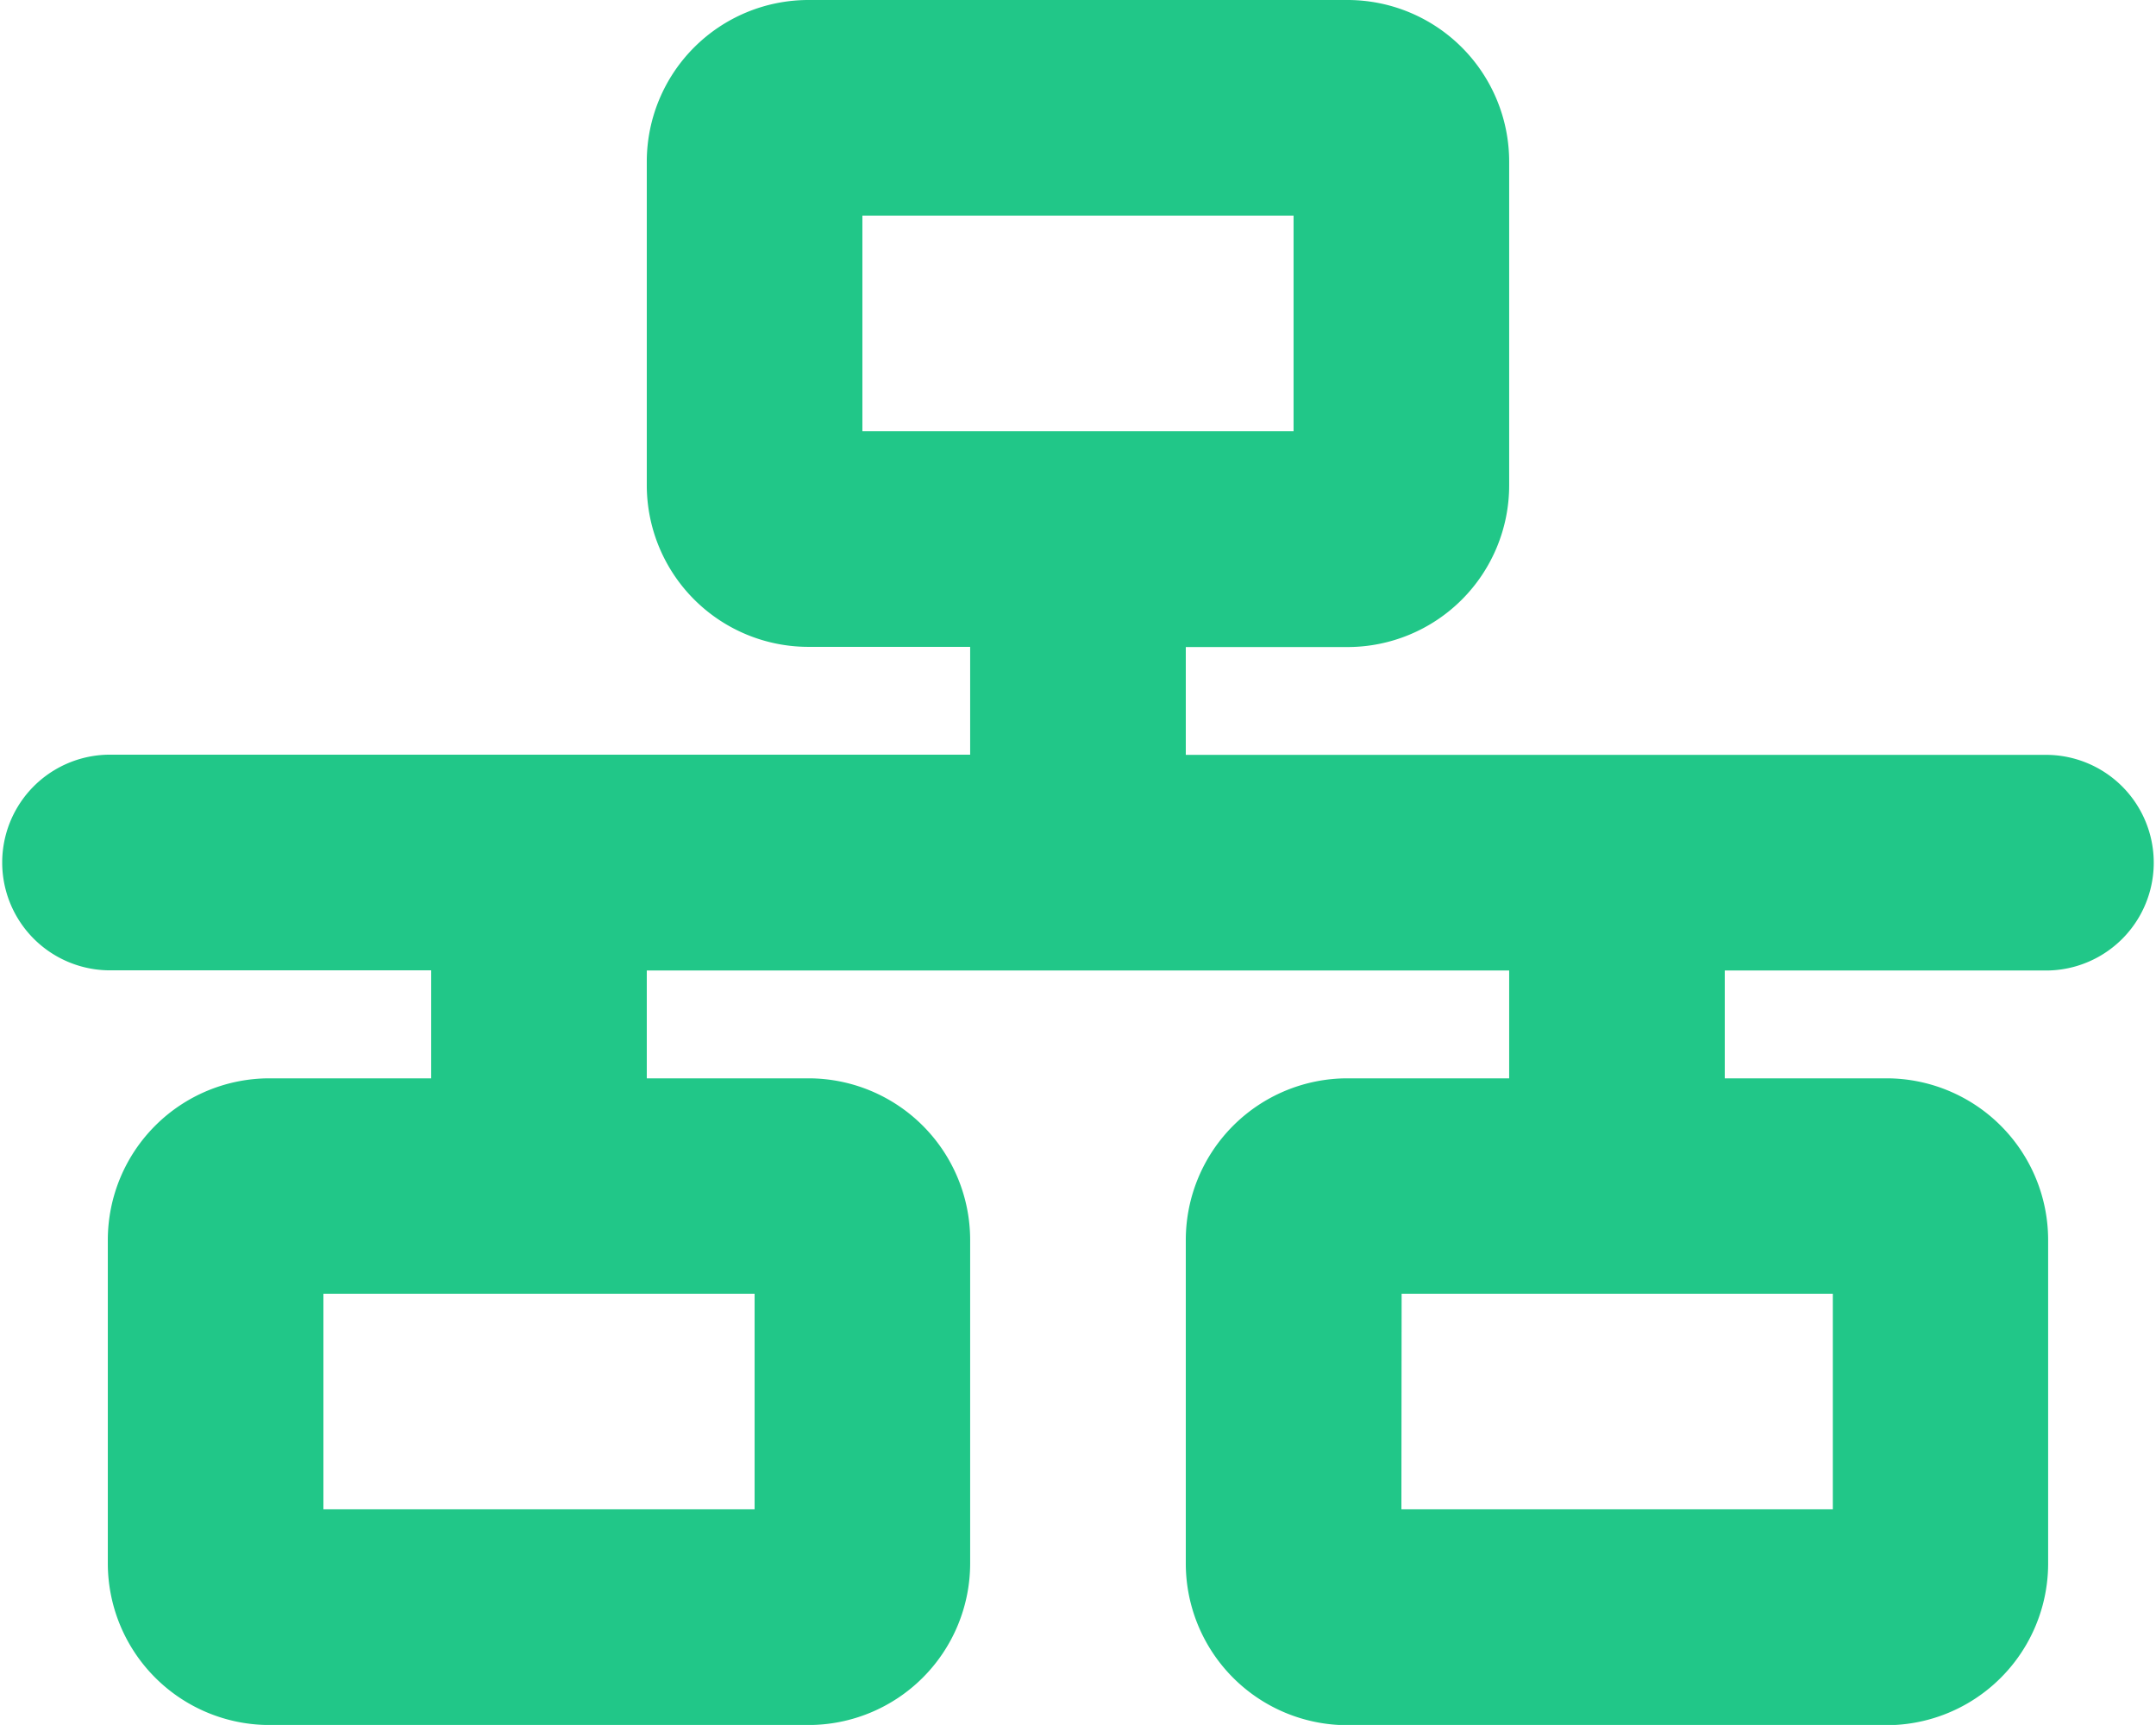
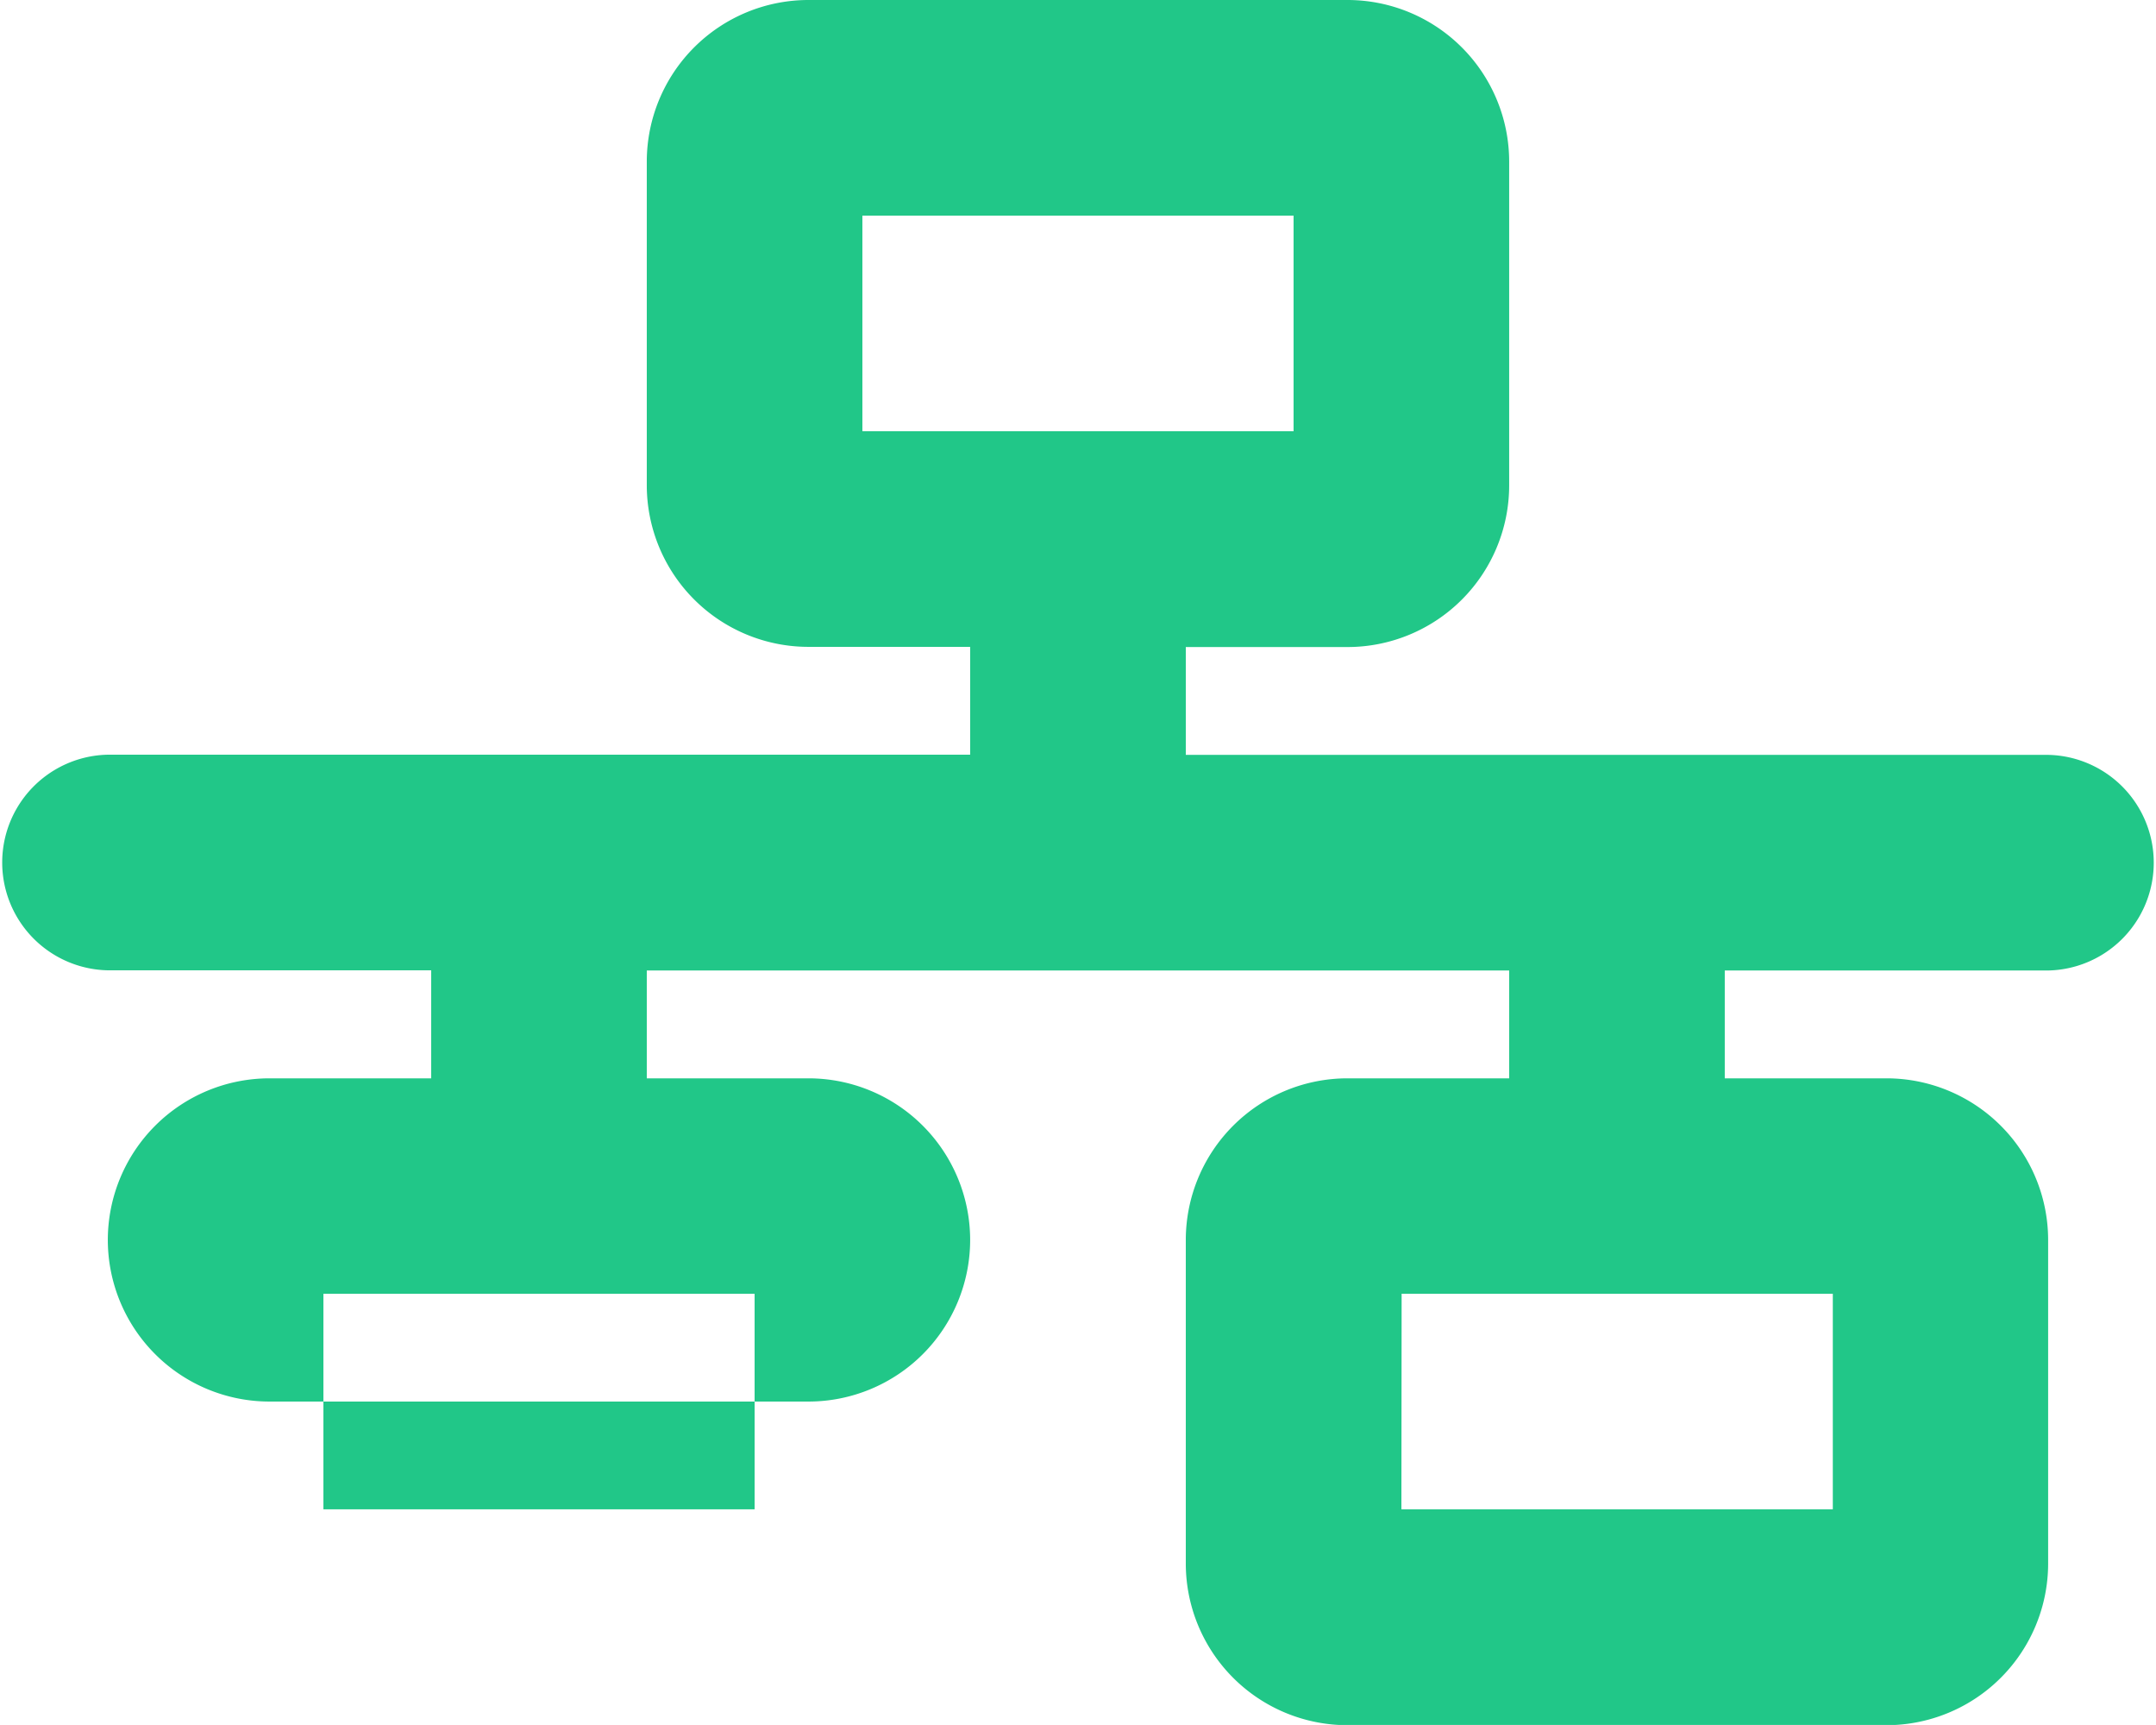
<svg xmlns="http://www.w3.org/2000/svg" width="47.791" height="38.232" viewBox="0 0 47.791 38.232">
-   <path id="PP-9" d="M19.116,4.779h9.558V9.558H19.116ZM17.921,0a3.585,3.585,0,0,0-3.584,3.584v7.169a3.585,3.585,0,0,0,3.584,3.584h3.584v2.39H2.39a2.39,2.39,0,0,0,0,4.779H9.558V23.9H5.974A3.585,3.585,0,0,0,2.39,27.48v7.169a3.585,3.585,0,0,0,3.584,3.584H17.921a3.585,3.585,0,0,0,3.584-3.584V27.48A3.585,3.585,0,0,0,17.921,23.9H14.337v-2.39H33.453V23.9H29.869a3.585,3.585,0,0,0-3.584,3.584v7.169a3.585,3.585,0,0,0,3.584,3.584H41.817A3.585,3.585,0,0,0,45.4,34.648V27.48A3.585,3.585,0,0,0,41.817,23.9H38.232v-2.39H45.4a2.39,2.39,0,0,0,0-4.779H26.285v-2.39h3.584a3.585,3.585,0,0,0,3.584-3.584V3.584A3.585,3.585,0,0,0,29.869,0ZM7.169,33.453V28.674h9.558v4.779Zm23.9-4.779h9.558v4.779H31.064Z" fill="#21c788" />
+   <path id="PP-9" d="M19.116,4.779h9.558V9.558H19.116ZM17.921,0a3.585,3.585,0,0,0-3.584,3.584v7.169a3.585,3.585,0,0,0,3.584,3.584h3.584v2.39H2.39a2.39,2.39,0,0,0,0,4.779H9.558V23.9H5.974A3.585,3.585,0,0,0,2.39,27.48a3.585,3.585,0,0,0,3.584,3.584H17.921a3.585,3.585,0,0,0,3.584-3.584V27.48A3.585,3.585,0,0,0,17.921,23.9H14.337v-2.39H33.453V23.9H29.869a3.585,3.585,0,0,0-3.584,3.584v7.169a3.585,3.585,0,0,0,3.584,3.584H41.817A3.585,3.585,0,0,0,45.4,34.648V27.48A3.585,3.585,0,0,0,41.817,23.9H38.232v-2.39H45.4a2.39,2.39,0,0,0,0-4.779H26.285v-2.39h3.584a3.585,3.585,0,0,0,3.584-3.584V3.584A3.585,3.585,0,0,0,29.869,0ZM7.169,33.453V28.674h9.558v4.779Zm23.9-4.779h9.558v4.779H31.064Z" fill="#21c788" />
</svg>